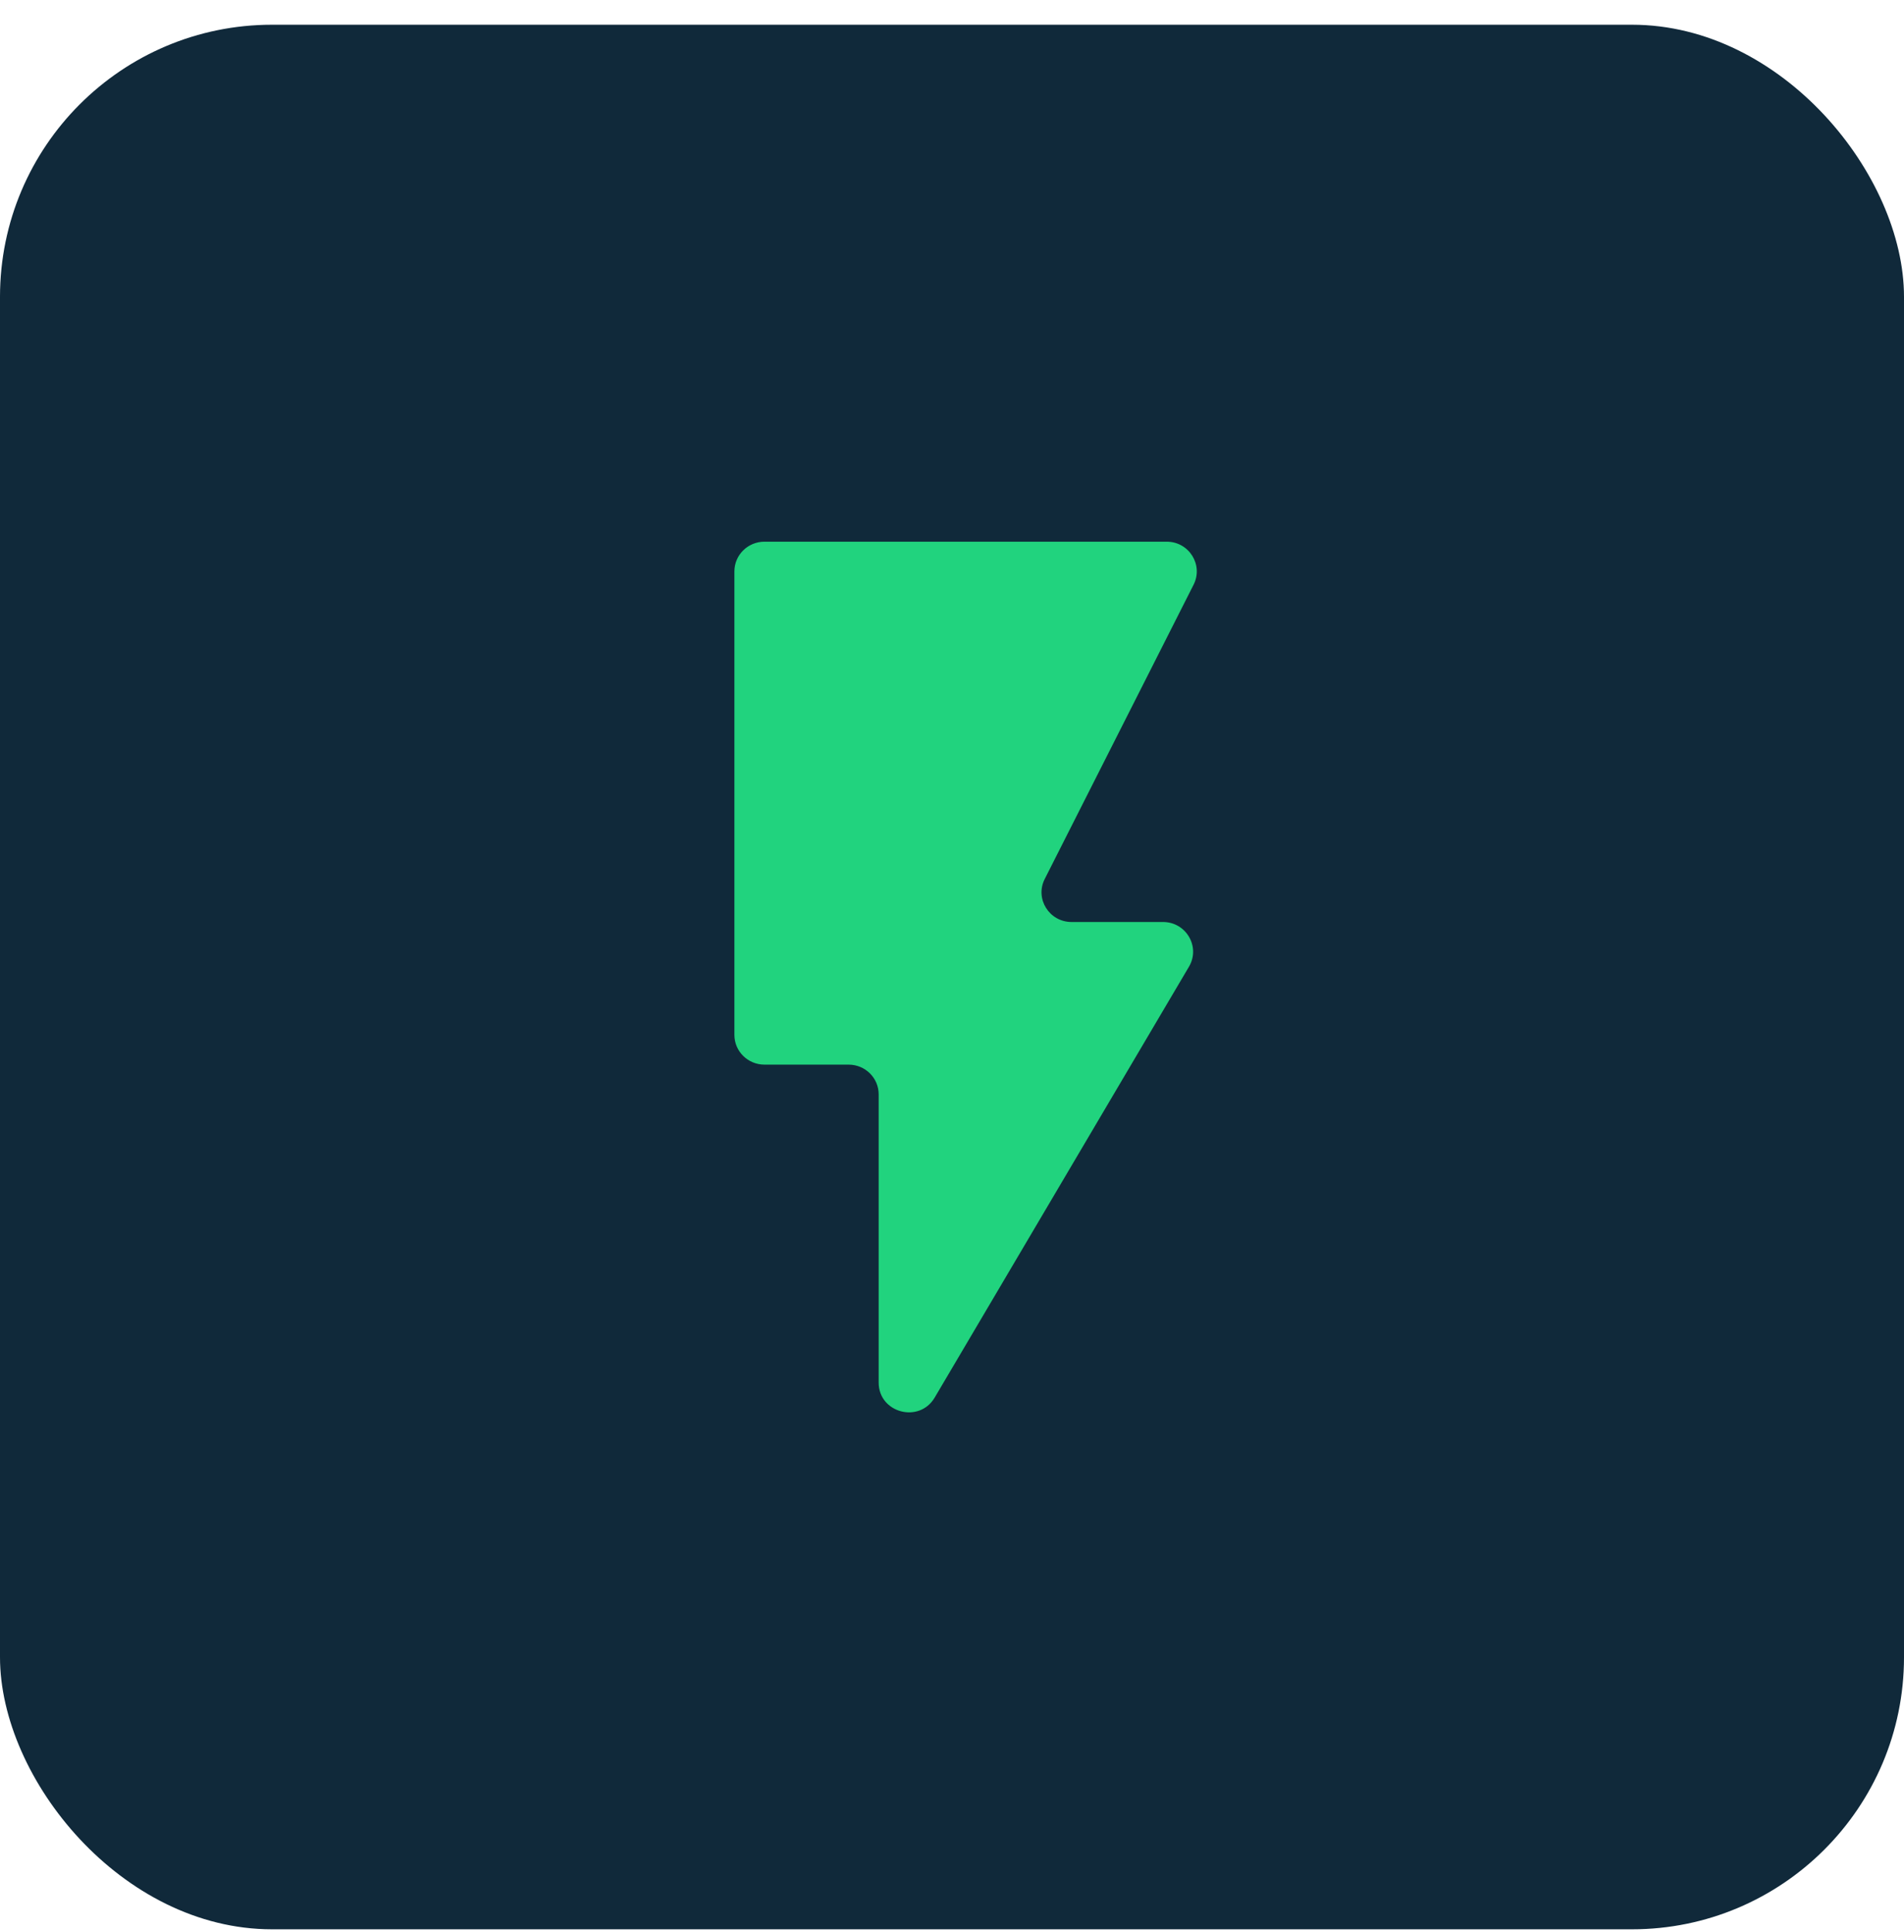
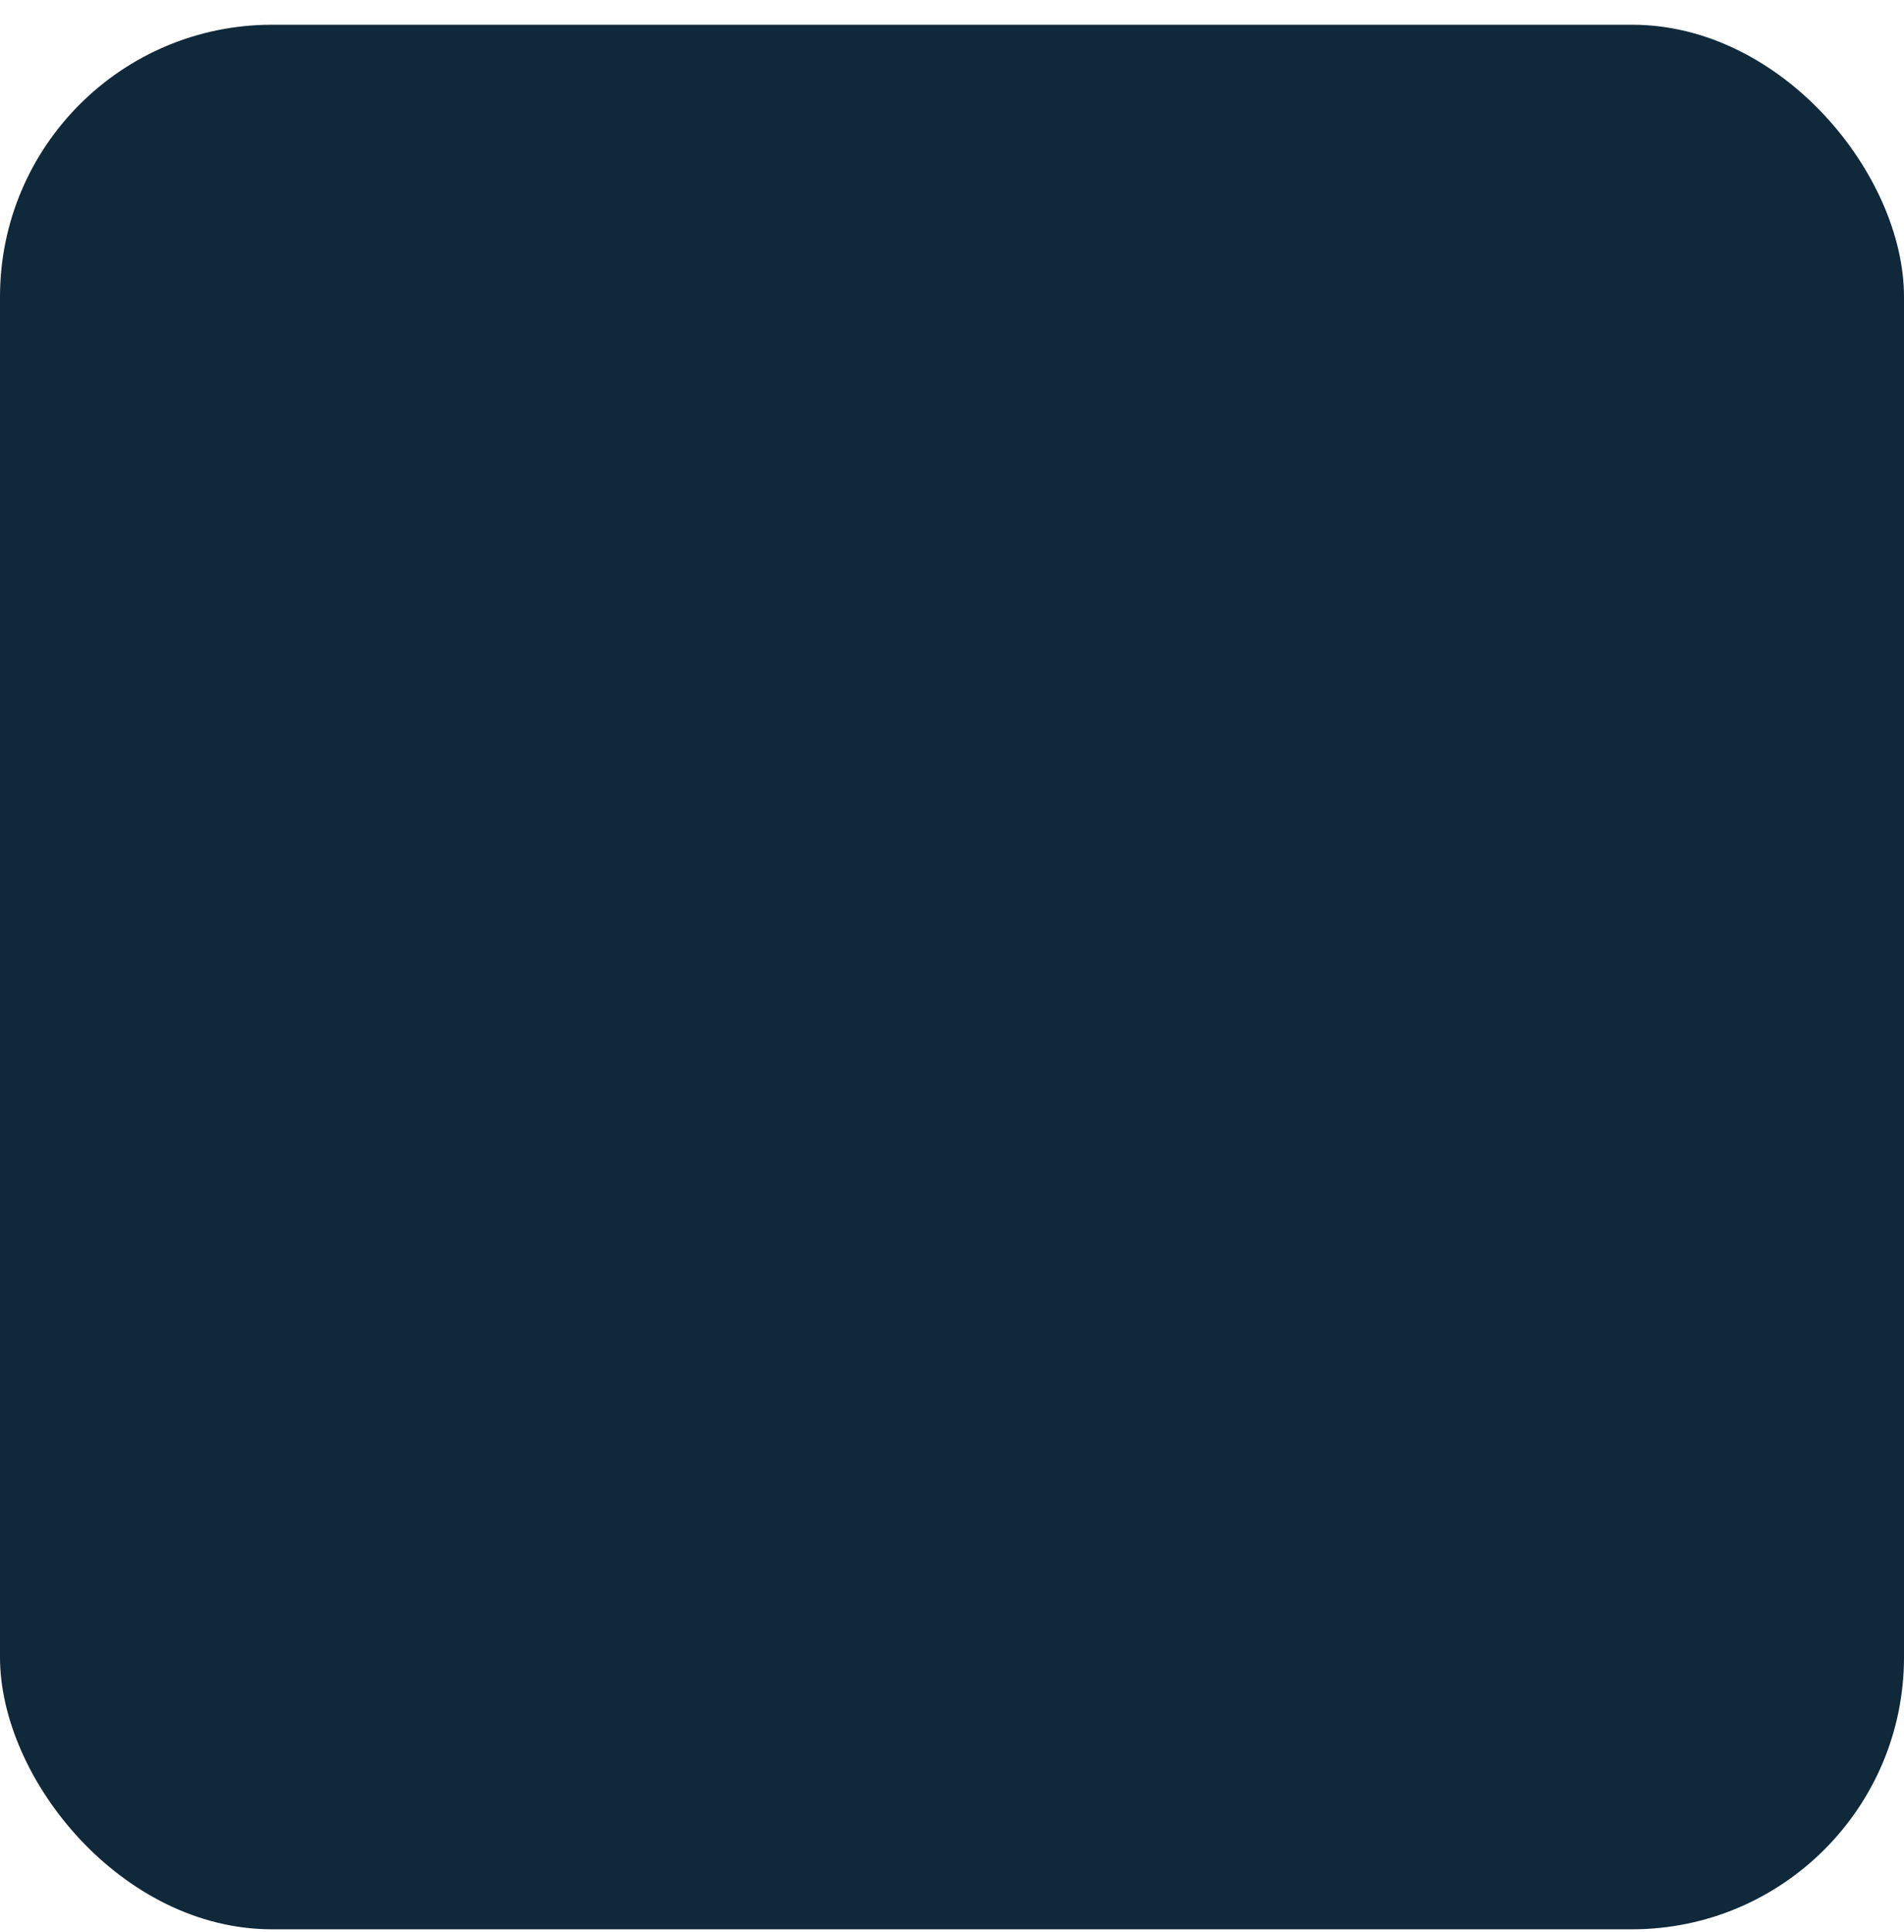
<svg xmlns="http://www.w3.org/2000/svg" width="70" height="71" viewBox="0 0 70 71" fill="none">
  <rect y="0.909" width="70" height="70" rx="10" fill="#10293A" />
-   <path d="M28.105 19.909C27.495 19.909 27 20.398 27 21.001V38.037C27 38.64 27.495 39.129 28.105 39.129H31.199C31.81 39.129 32.304 39.618 32.304 40.221V50.815C32.304 51.93 33.796 52.328 34.364 51.365L43.712 35.53C44.142 34.802 43.611 33.887 42.758 33.887H39.397C38.575 33.887 38.041 33.033 38.409 32.307L43.882 21.49C44.249 20.764 43.715 19.909 42.894 19.909H28.105Z" fill="#21D37E" />
</svg>